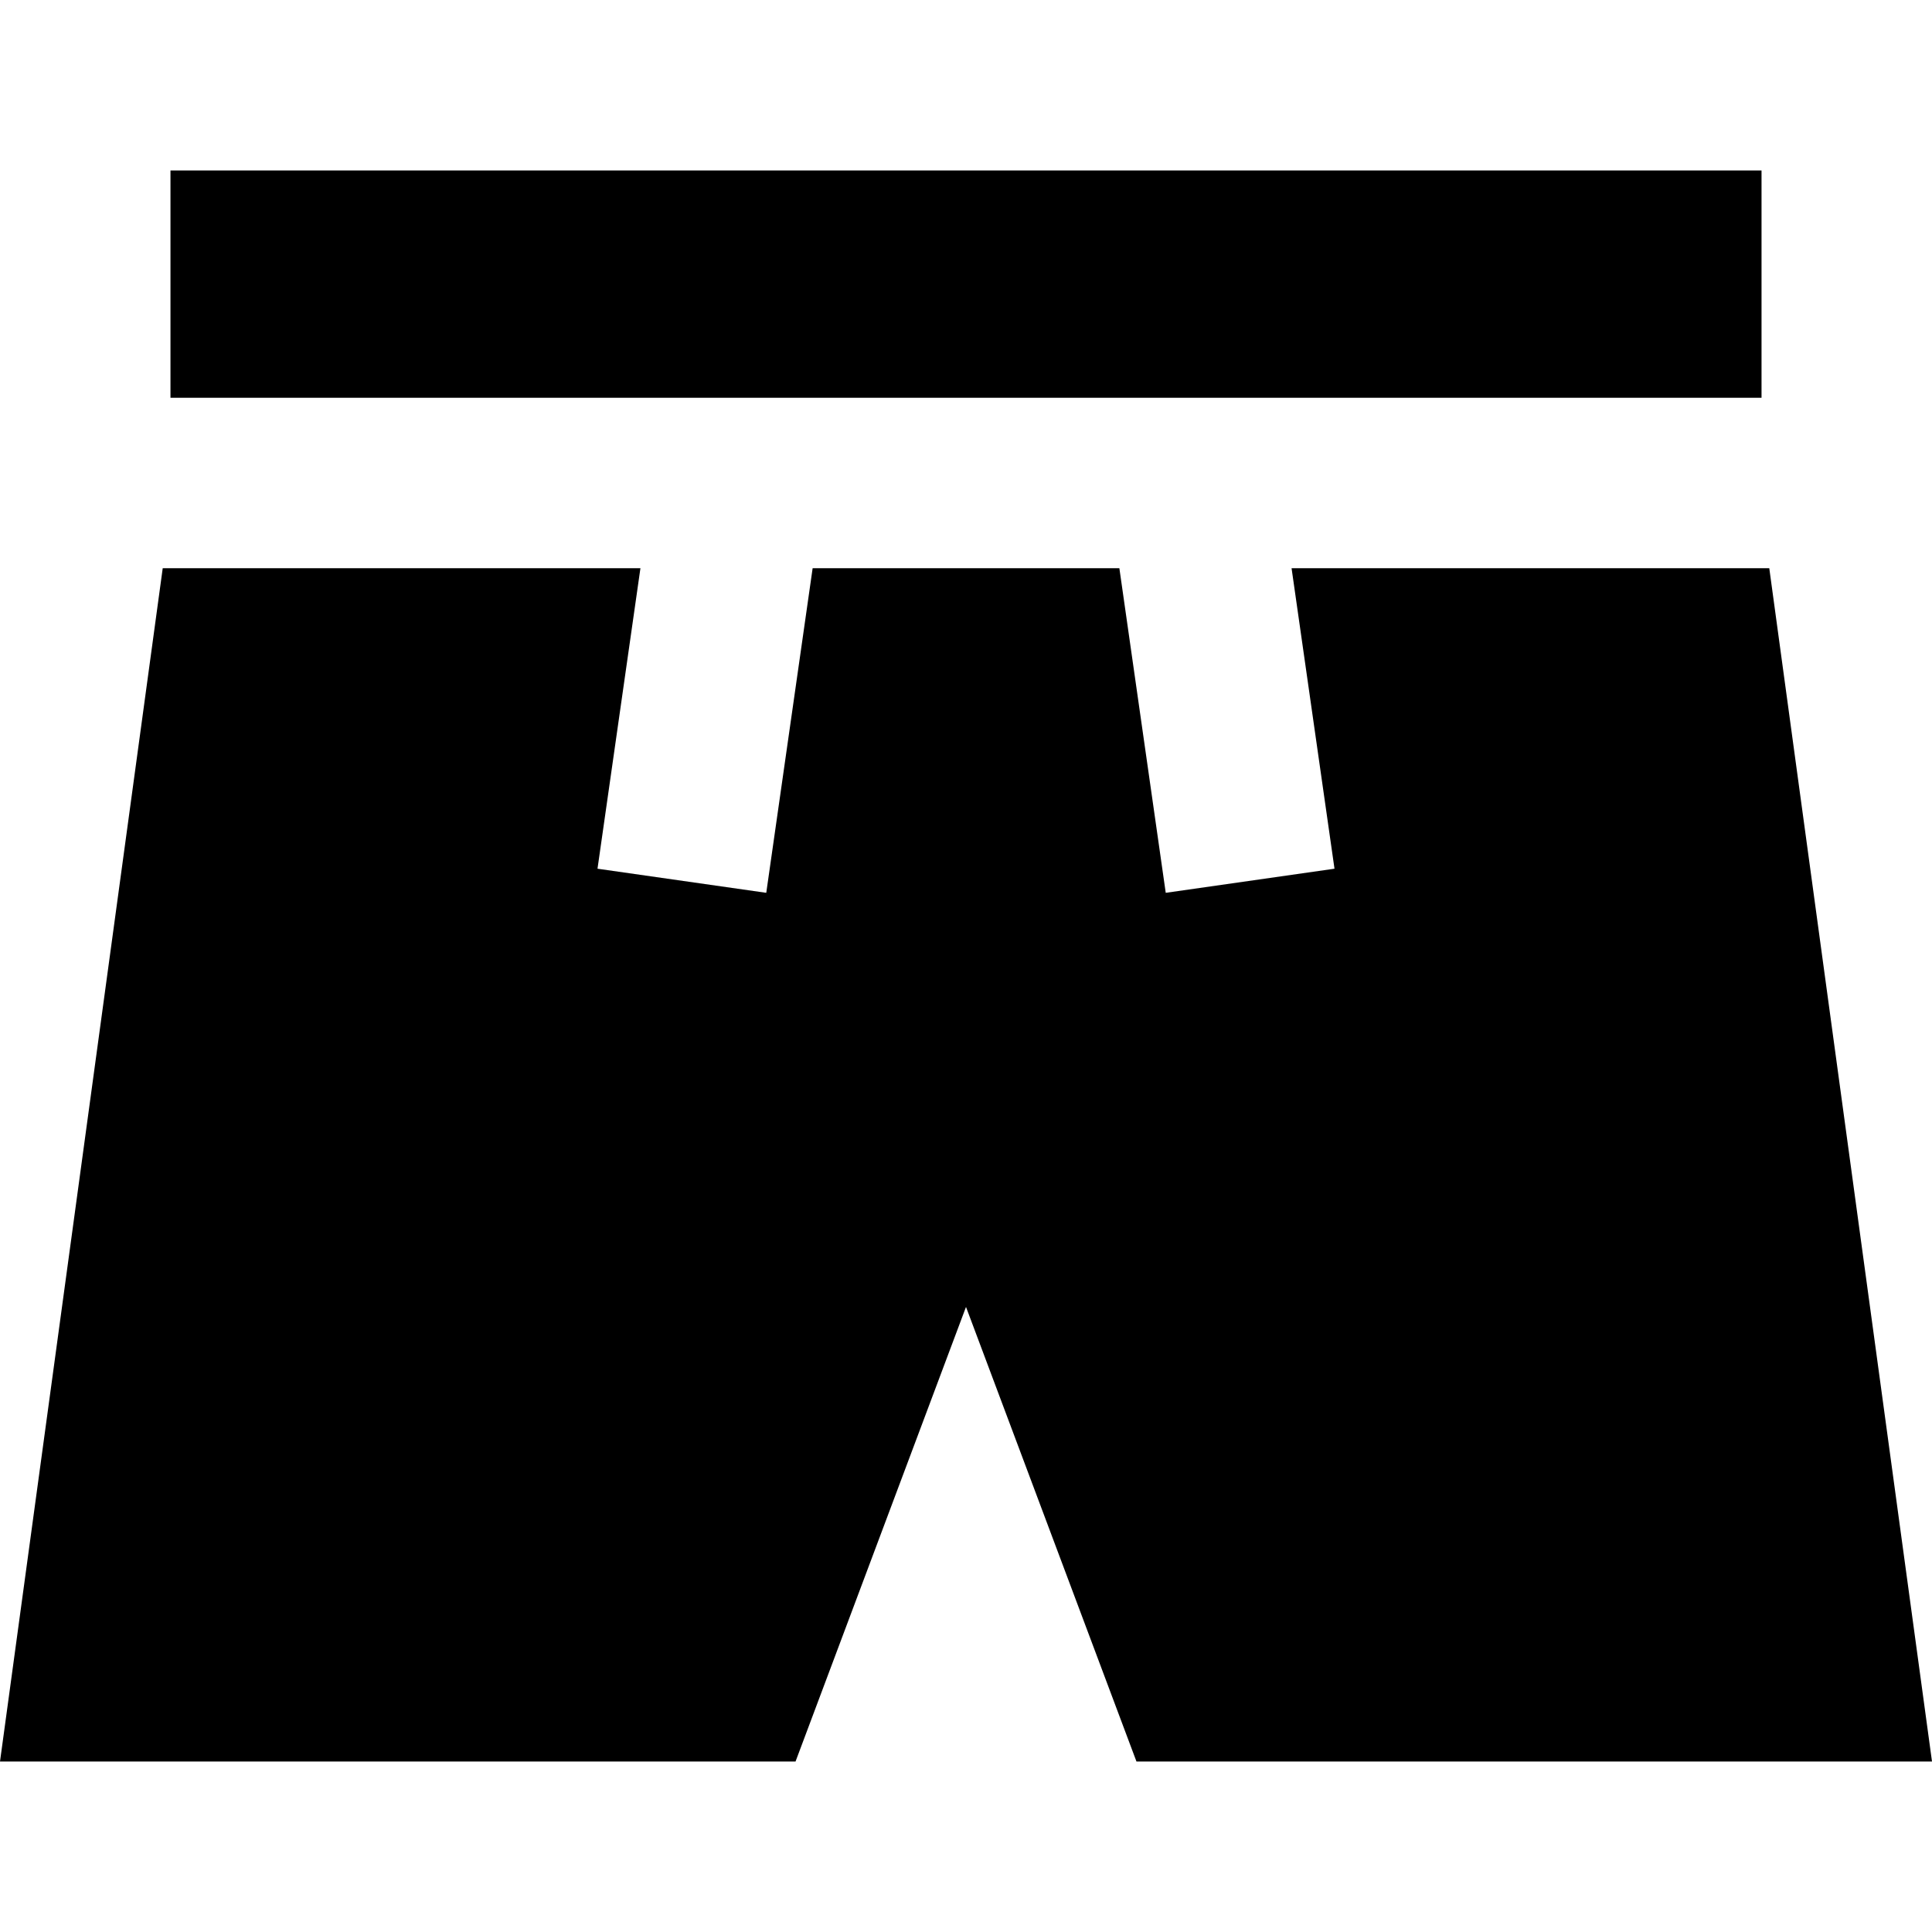
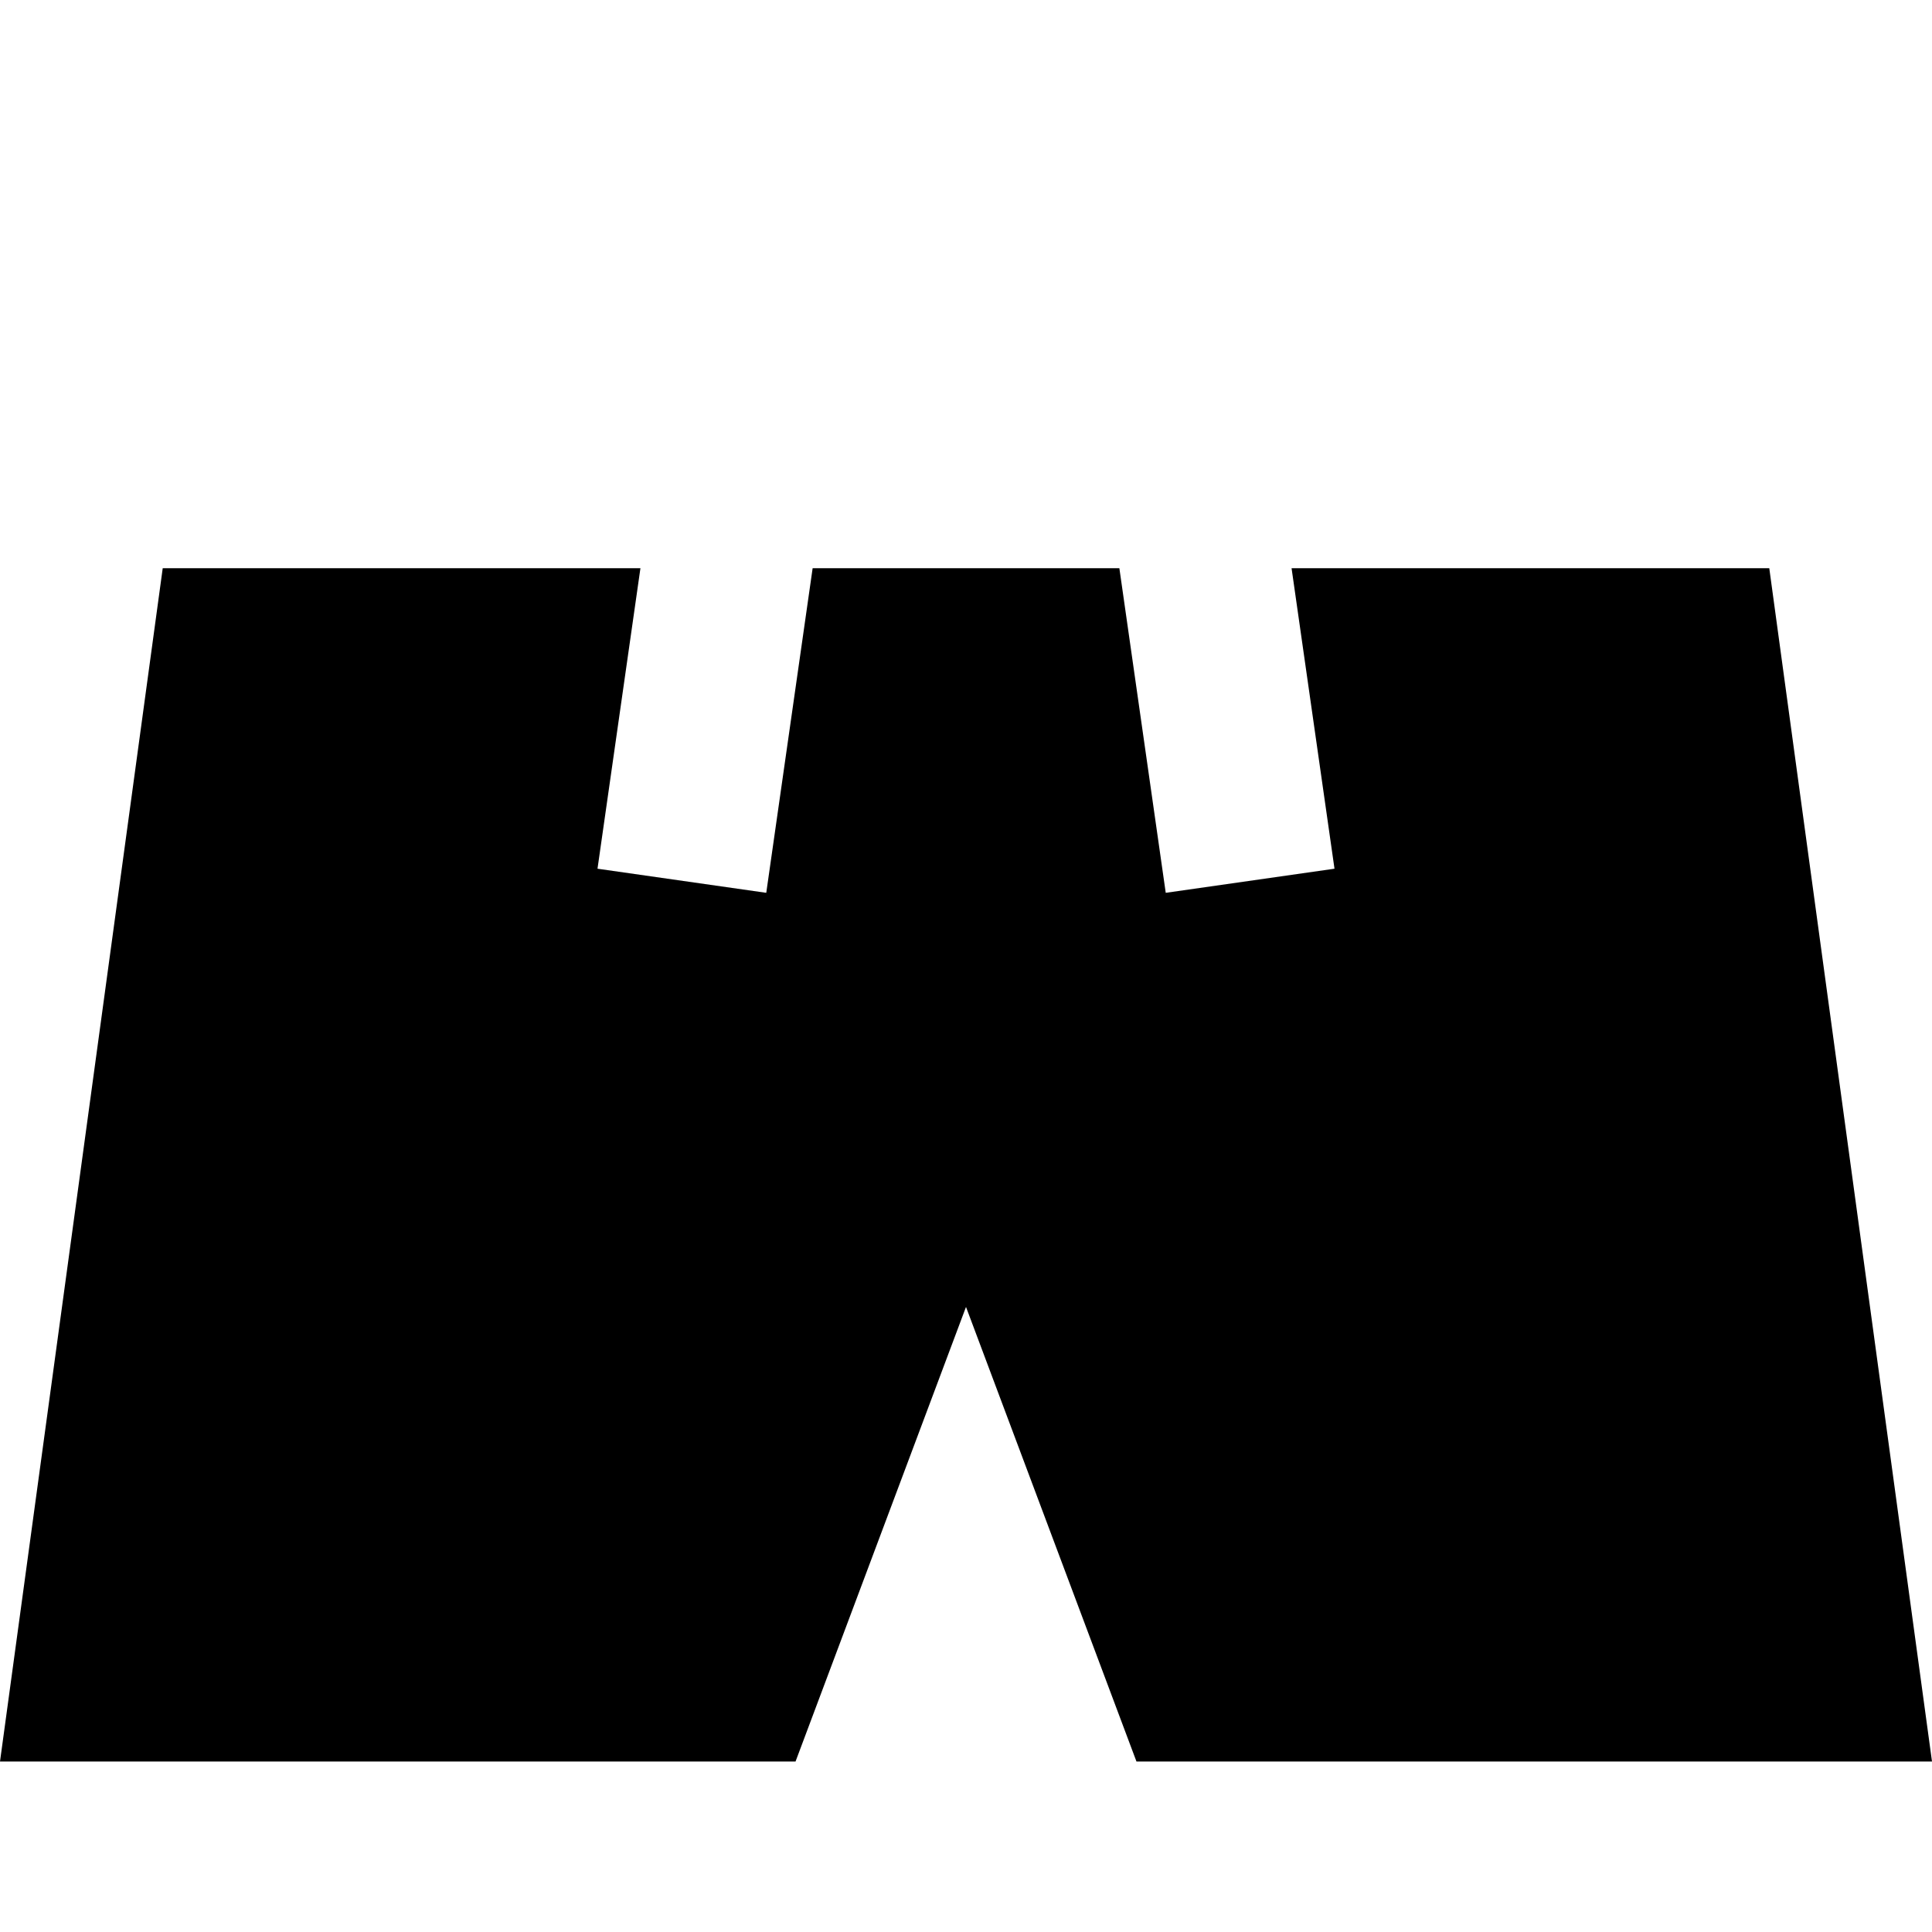
<svg xmlns="http://www.w3.org/2000/svg" version="1.1" id="Layer_1" x="0px" y="0px" viewBox="0 0 512 512" style="enable-background:new 0 0 512 512;" xml:space="preserve">
  <g>
    <g>
      <polygon points="468.878,150.588 342.28,150.588 353.655,230.218 308.933,236.606 296.645,150.588 215.355,150.588     203.067,236.606 158.345,230.218 169.72,150.588 43.122,150.588 0,466.824 210.824,466.824 256,346.353 301.176,466.824     512,466.824   " />
    </g>
  </g>
  <g>
    <g>
-       <rect x="45.176" y="45.176" width="421.647" height="60.235" />
-     </g>
+       </g>
  </g>
  <g>
</g>
  <g>
</g>
  <g>
</g>
  <g>
</g>
  <g>
</g>
  <g>
</g>
  <g>
</g>
  <g>
</g>
  <g>
</g>
  <g>
</g>
  <g>
</g>
  <g>
</g>
  <g>
</g>
  <g>
</g>
  <g>
</g>
</svg>